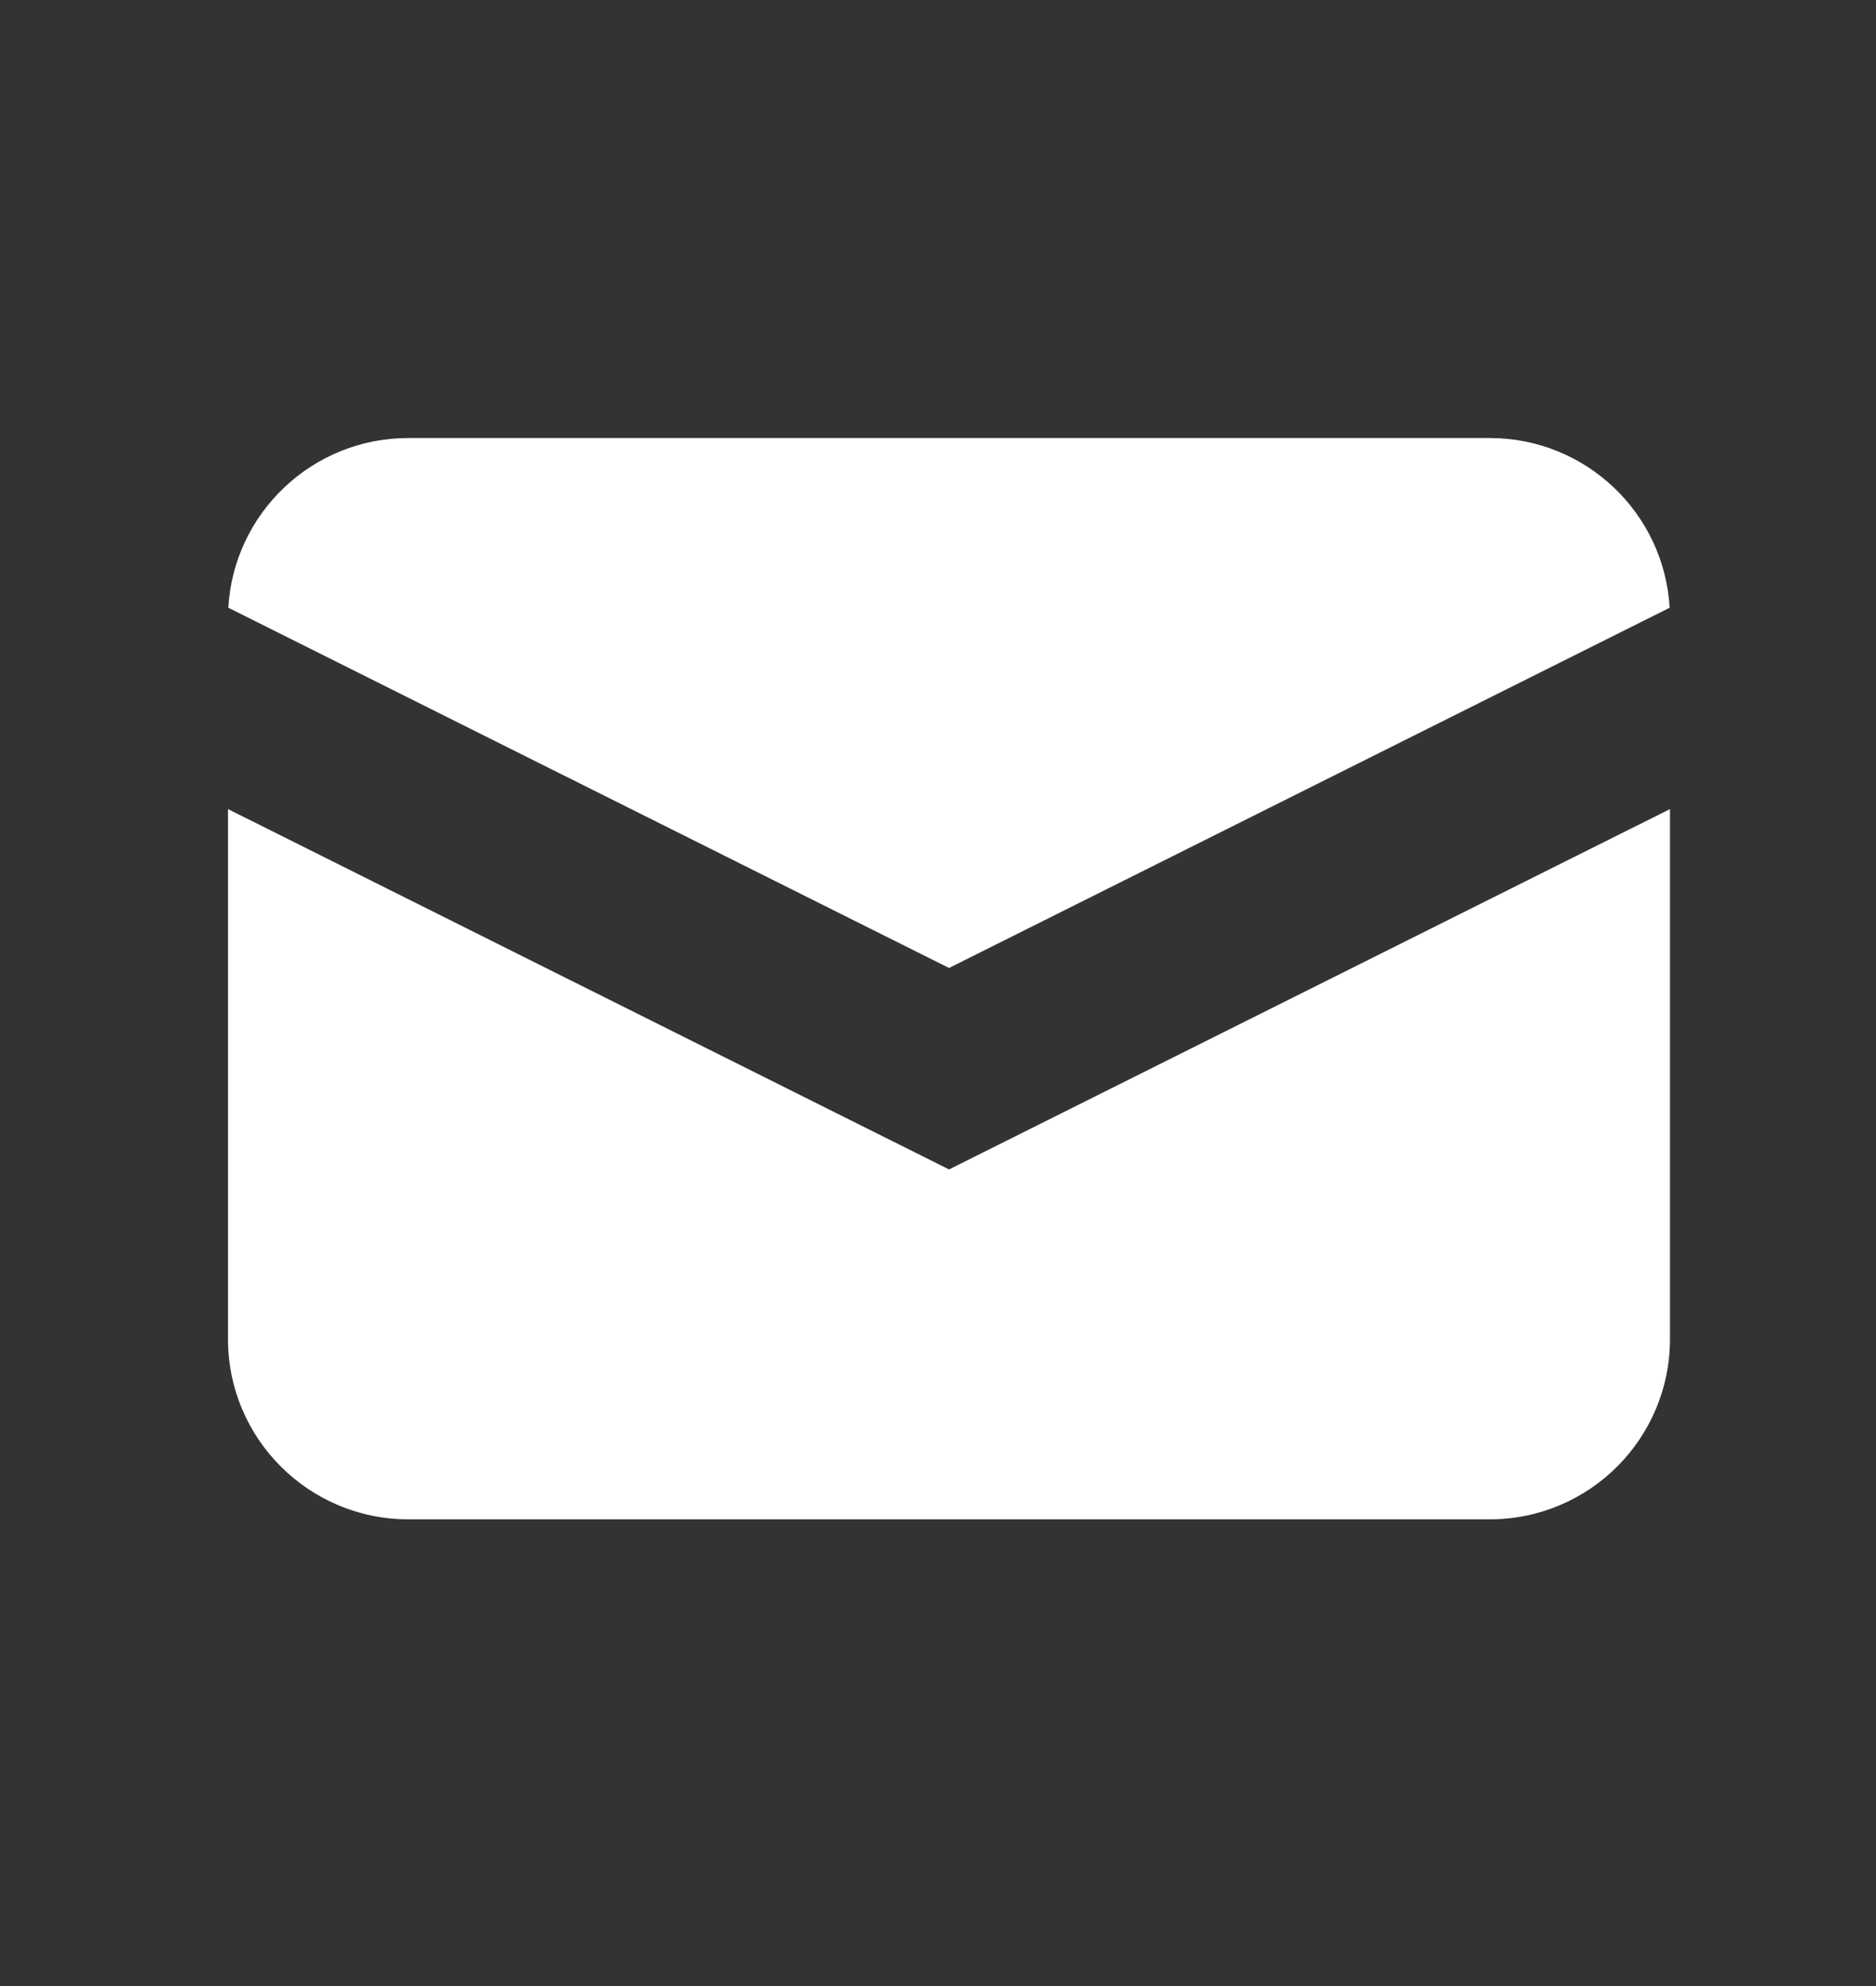
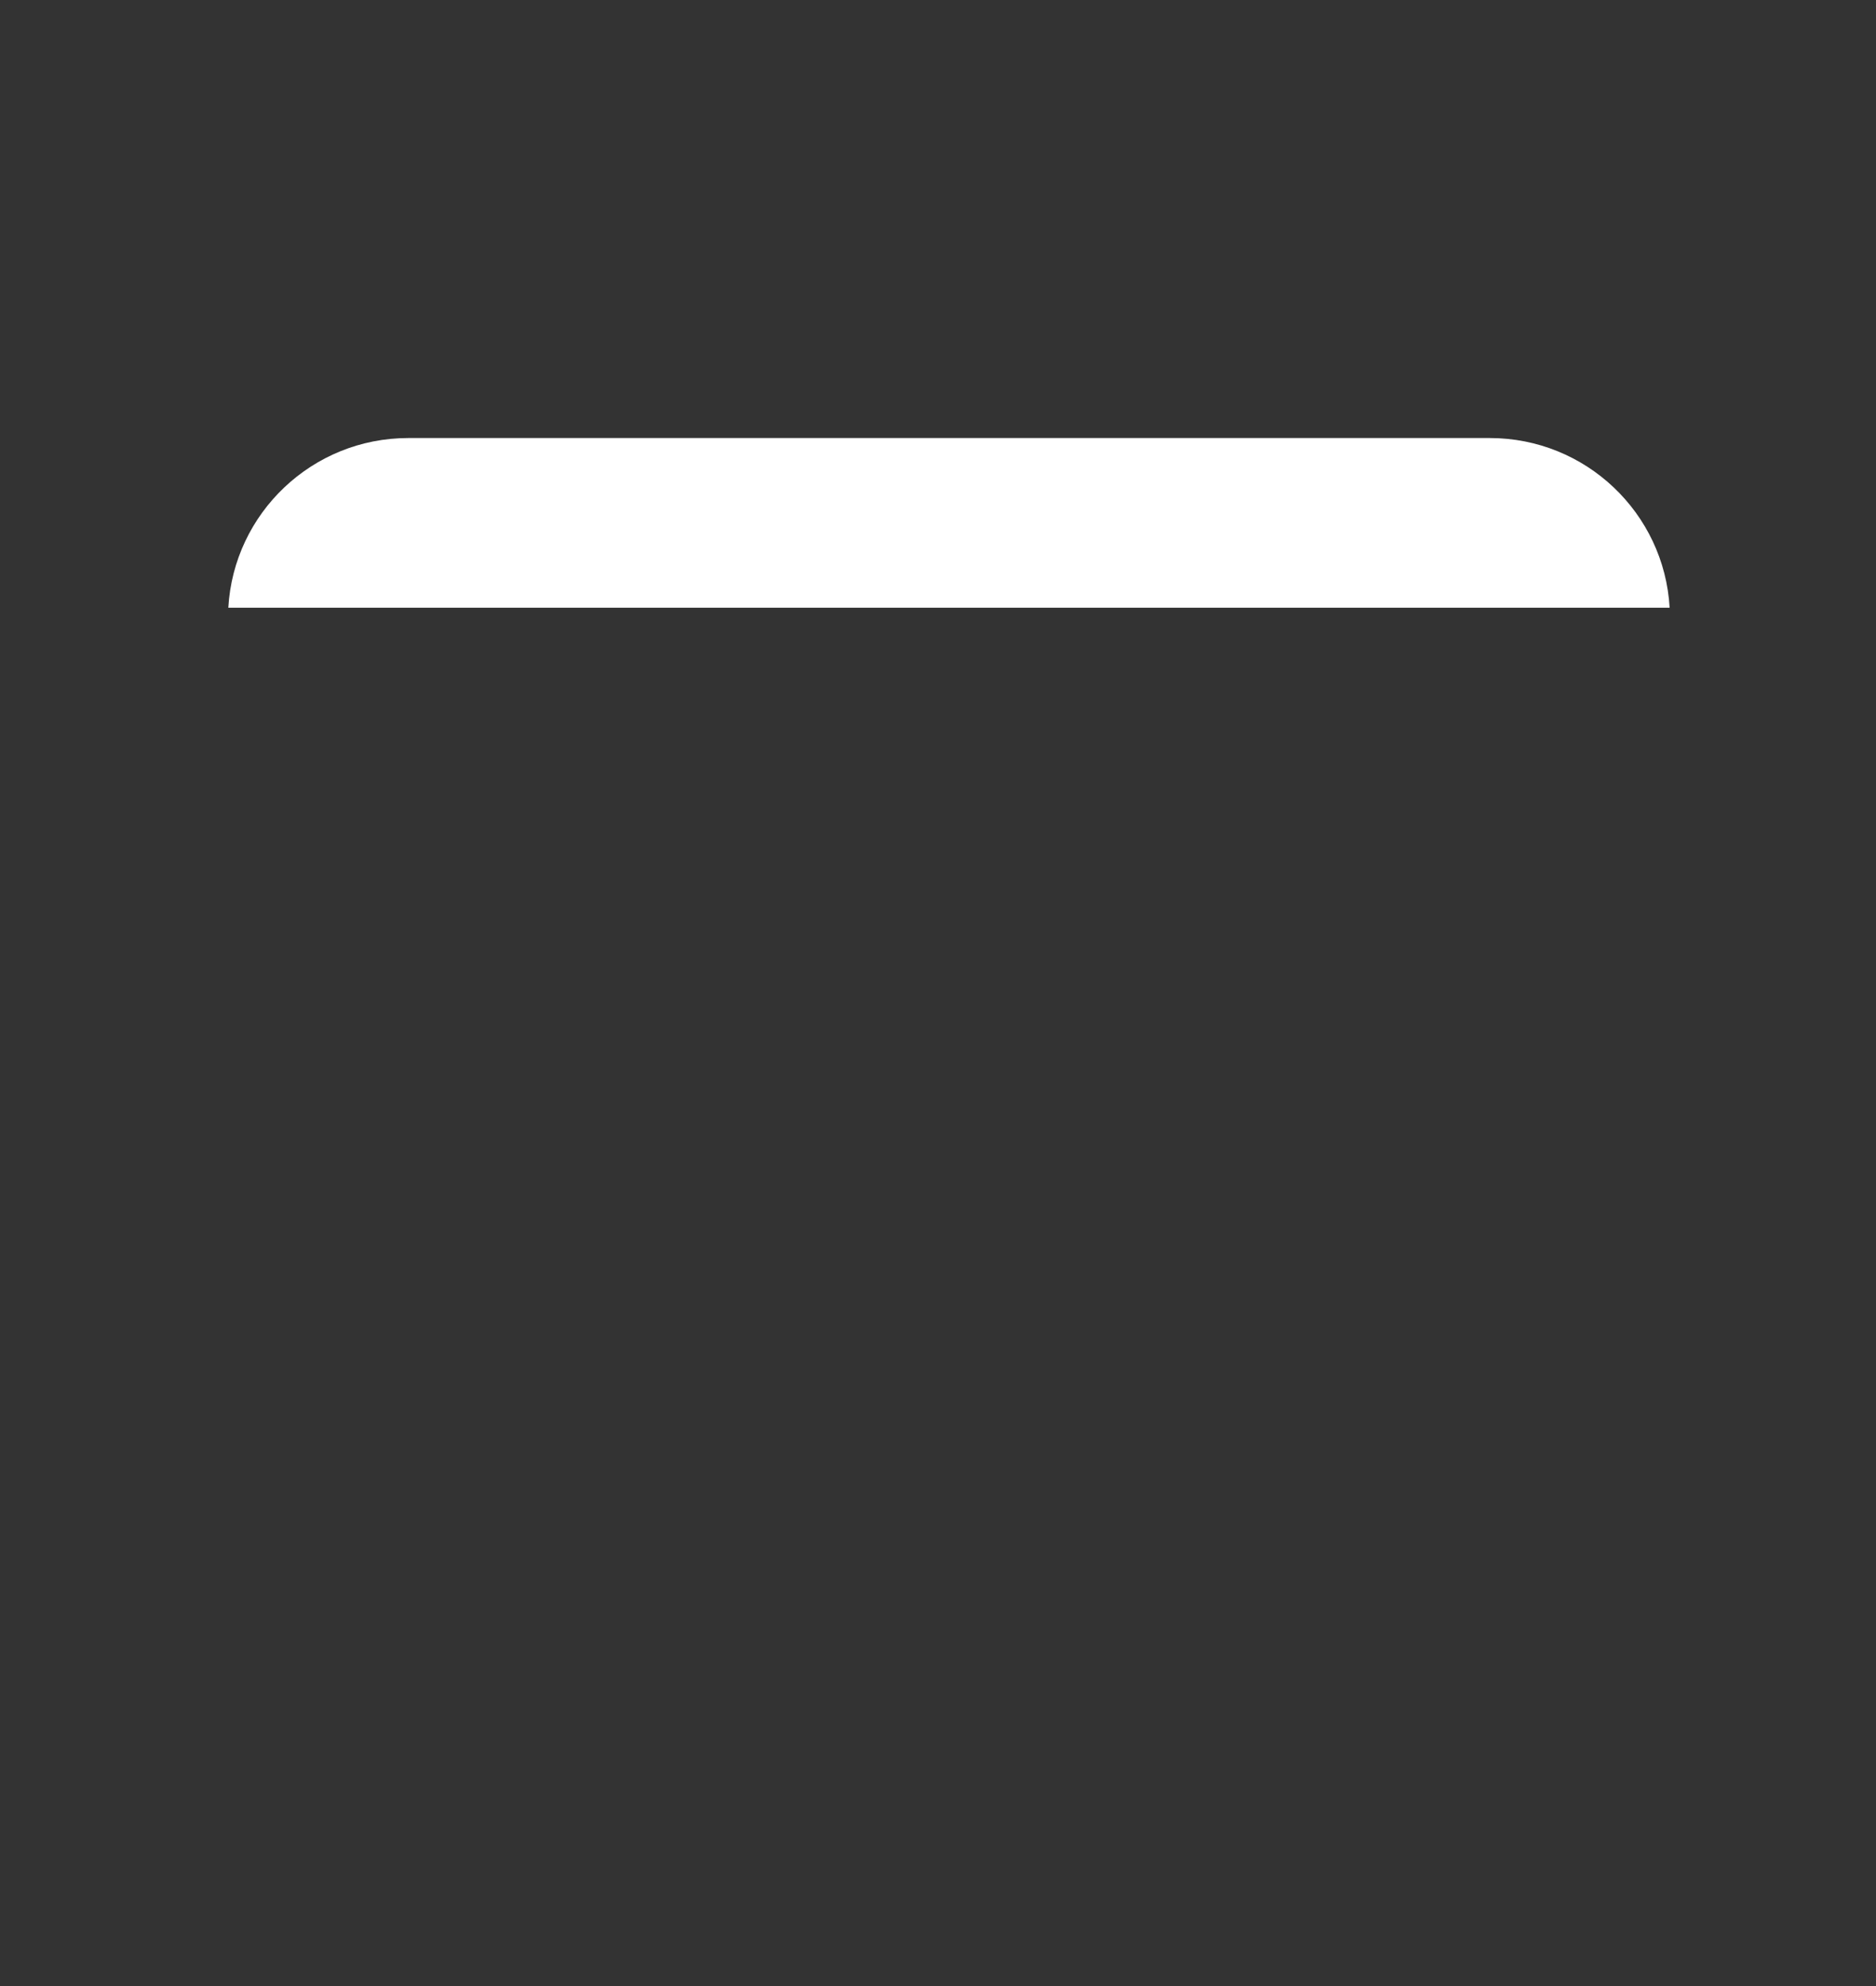
<svg xmlns="http://www.w3.org/2000/svg" width="17" height="18" viewBox="0 0 17 18" fill="none">
  <rect x="0" y="0" width="17" height="18" fill="#333333" stroke="none" />
-   <path d="M2.069 5.508L8.6 8.773L15.13 5.508C15.081 4.65 14.37 3.97 13.5 3.97H3.7C2.83 3.97 2.118 4.65 2.069 5.508Z" fill="white" />
-   <path d="M15.133 7.333L8.6 10.599L2.066 7.333V12.136C2.066 13.039 2.798 13.77 3.7 13.77H13.5C14.402 13.77 15.133 13.039 15.133 12.136V7.333Z" fill="white" />
+   <path d="M2.069 5.508L15.13 5.508C15.081 4.65 14.37 3.97 13.5 3.97H3.7C2.83 3.97 2.118 4.65 2.069 5.508Z" fill="white" />
</svg>